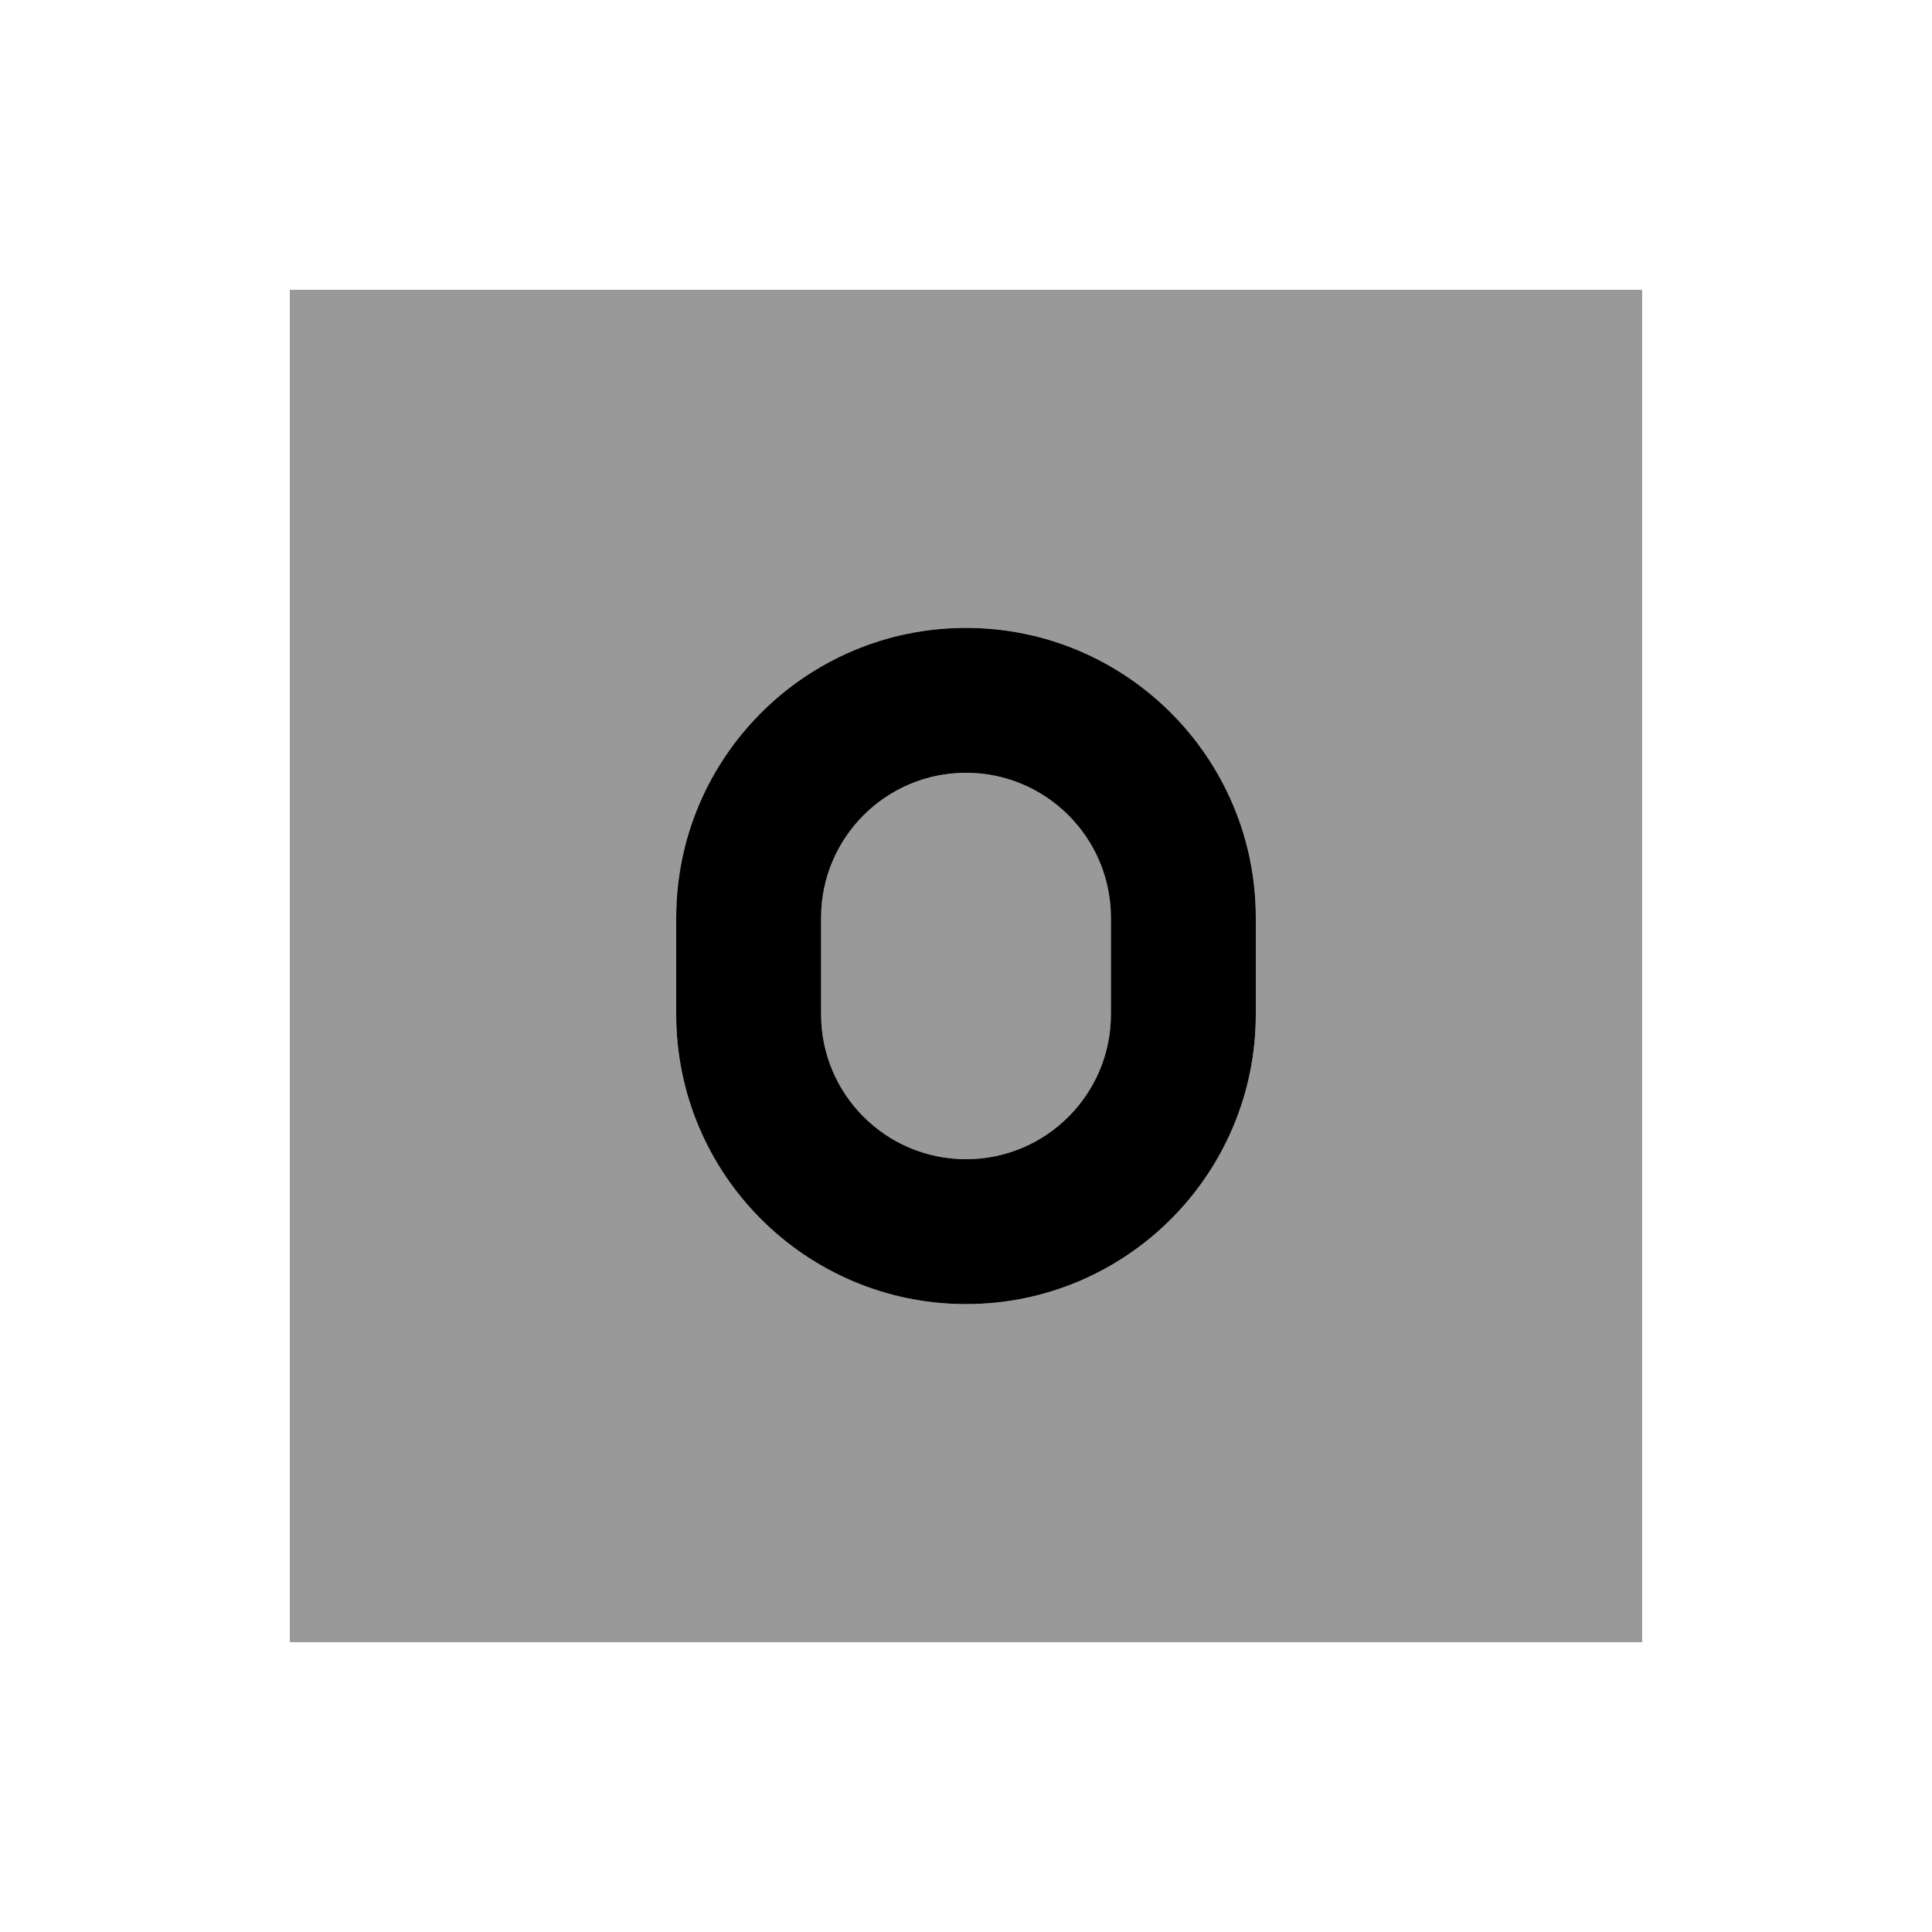
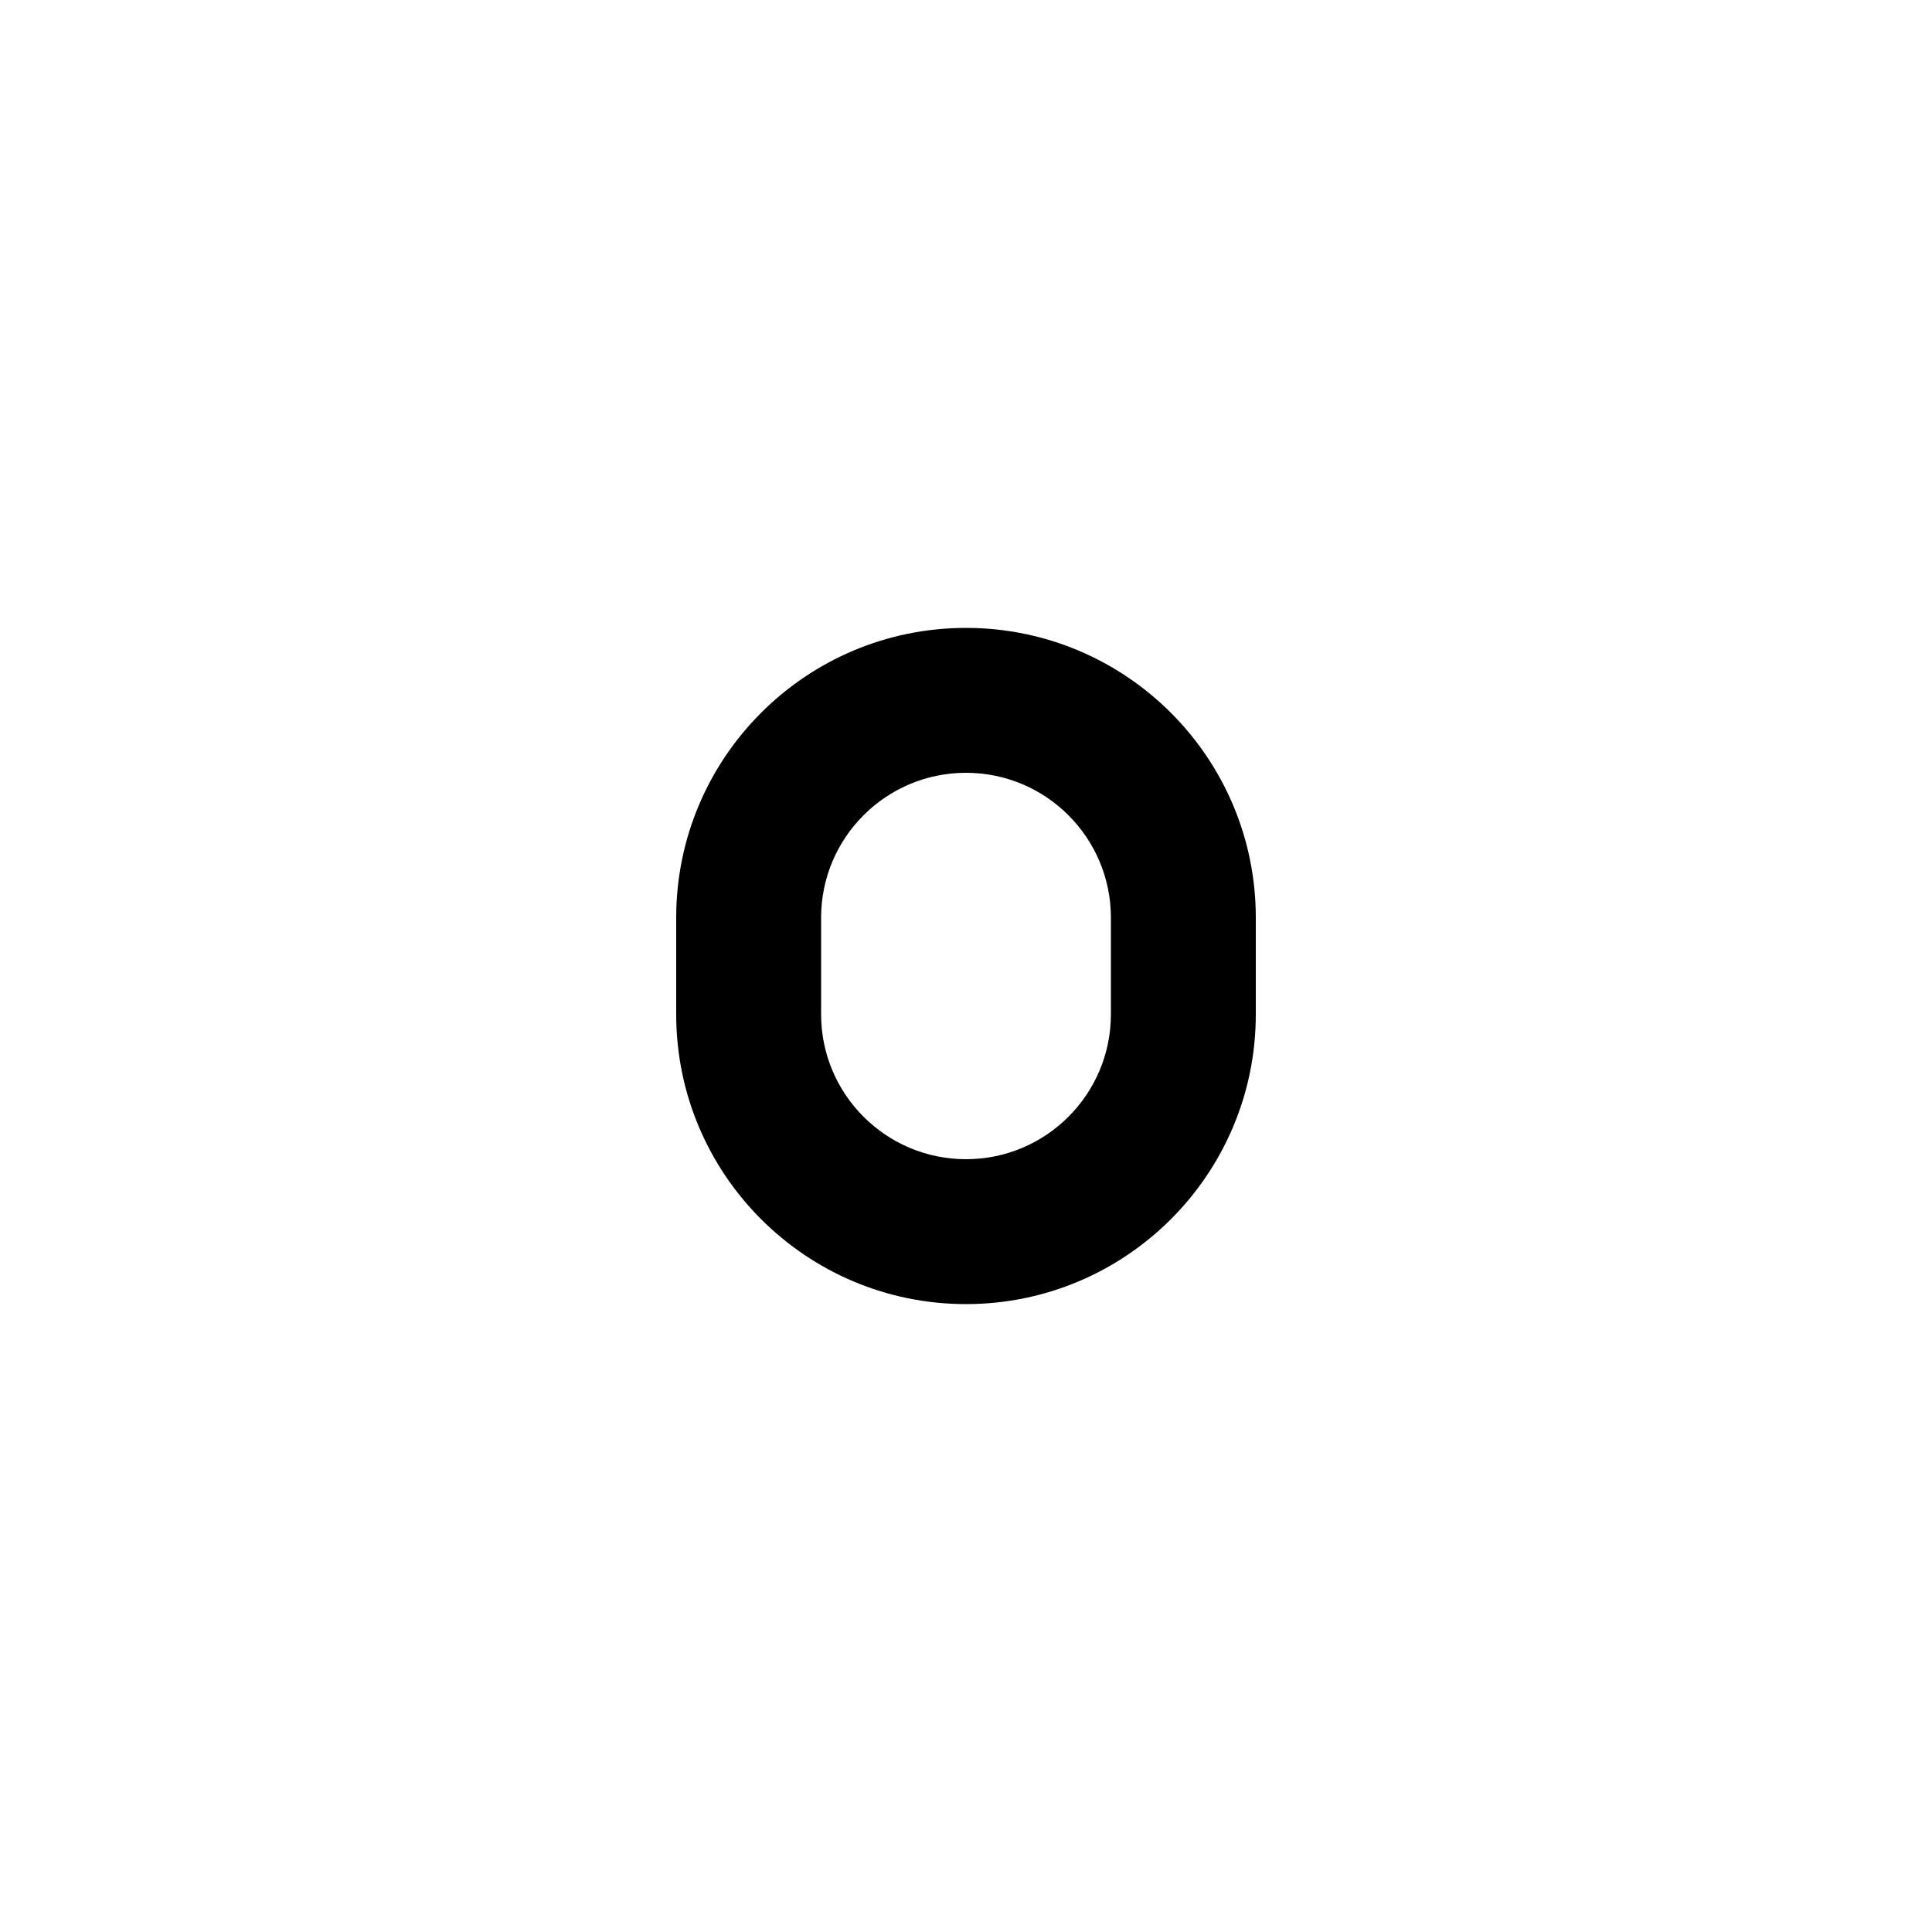
<svg xmlns="http://www.w3.org/2000/svg" viewBox="0 0 640 640">
-   <path opacity=".4" fill="currentColor" d="M96 96L96 544L544 544L544 96L96 96zM224 304C224 251 267 208 320 208C373 208 416 251 416 304L416 336C416 389 373 432 320 432C267 432 224 389 224 336L224 304zM272 304L272 336C272 362.5 293.5 384 320 384C346.5 384 368 362.5 368 336L368 304C368 277.5 346.5 256 320 256C293.5 256 272 277.5 272 304z" />
  <path fill="currentColor" d="M224 304C224 251 267 208 320 208C373 208 416 251 416 304L416 336C416 389 373 432 320 432C267 432 224 389 224 336L224 304zM320 256C293.5 256 272 277.5 272 304L272 336C272 362.5 293.5 384 320 384C346.5 384 368 362.5 368 336L368 304C368 277.5 346.5 256 320 256z" />
</svg>